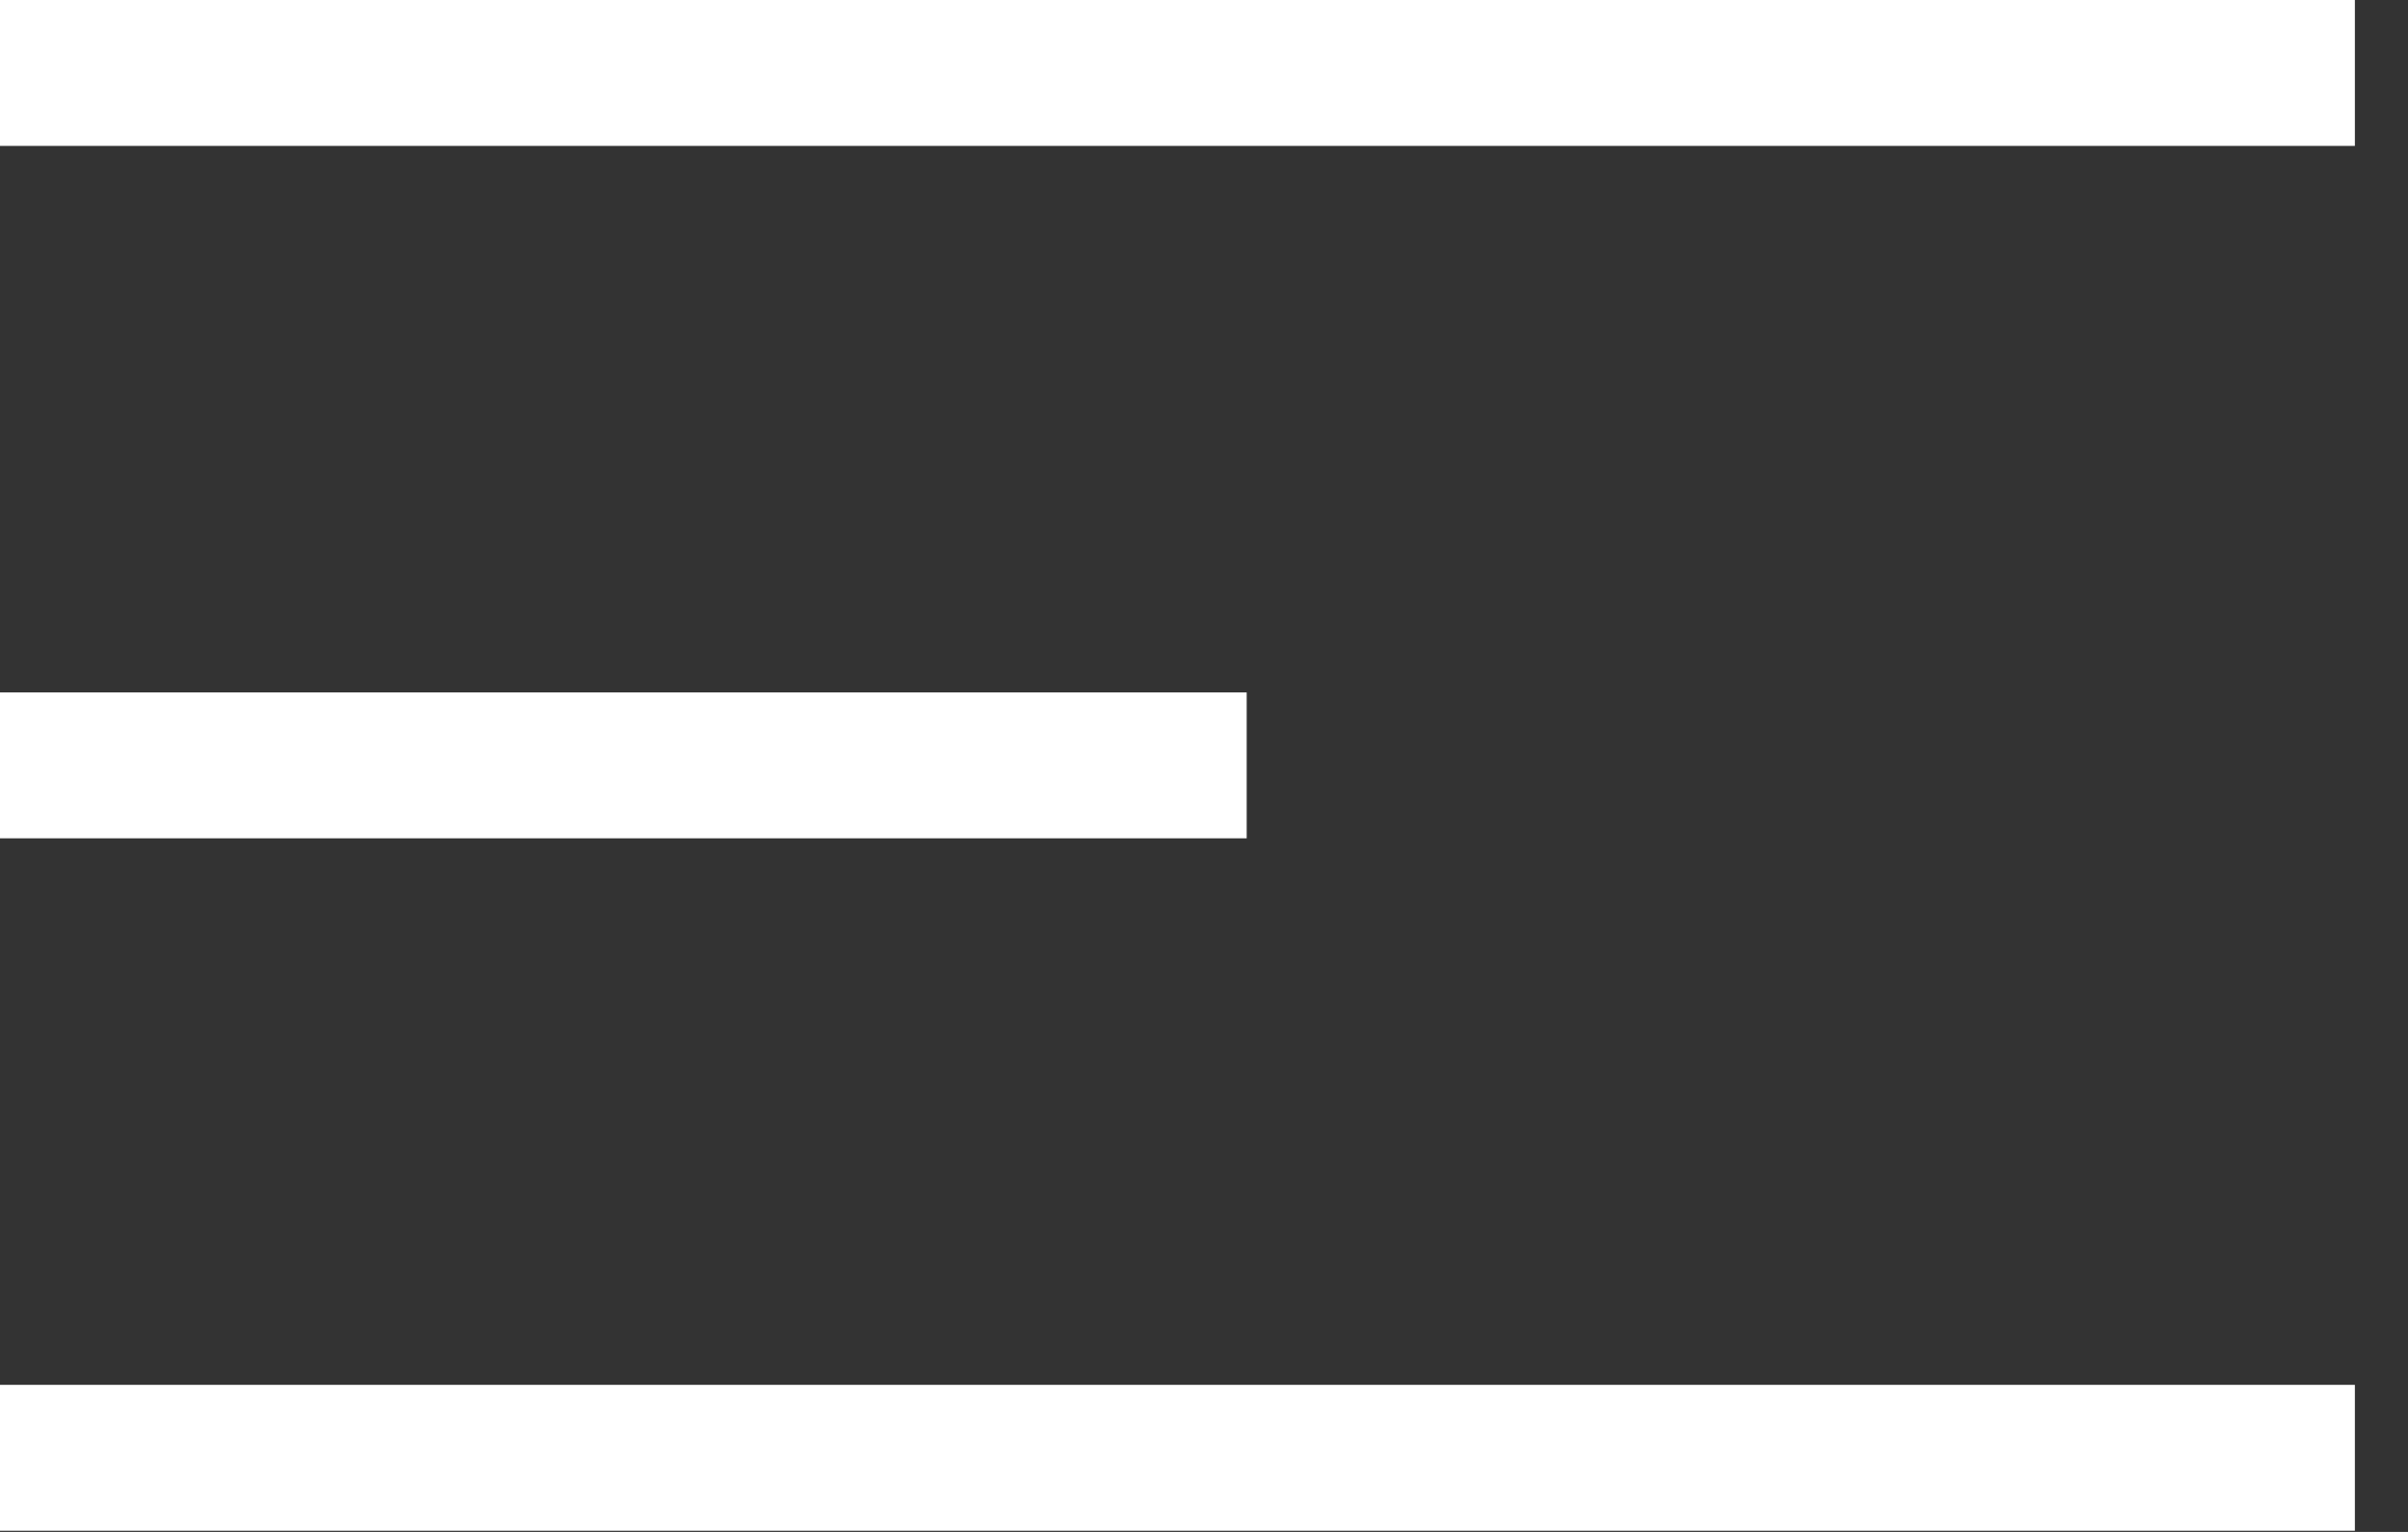
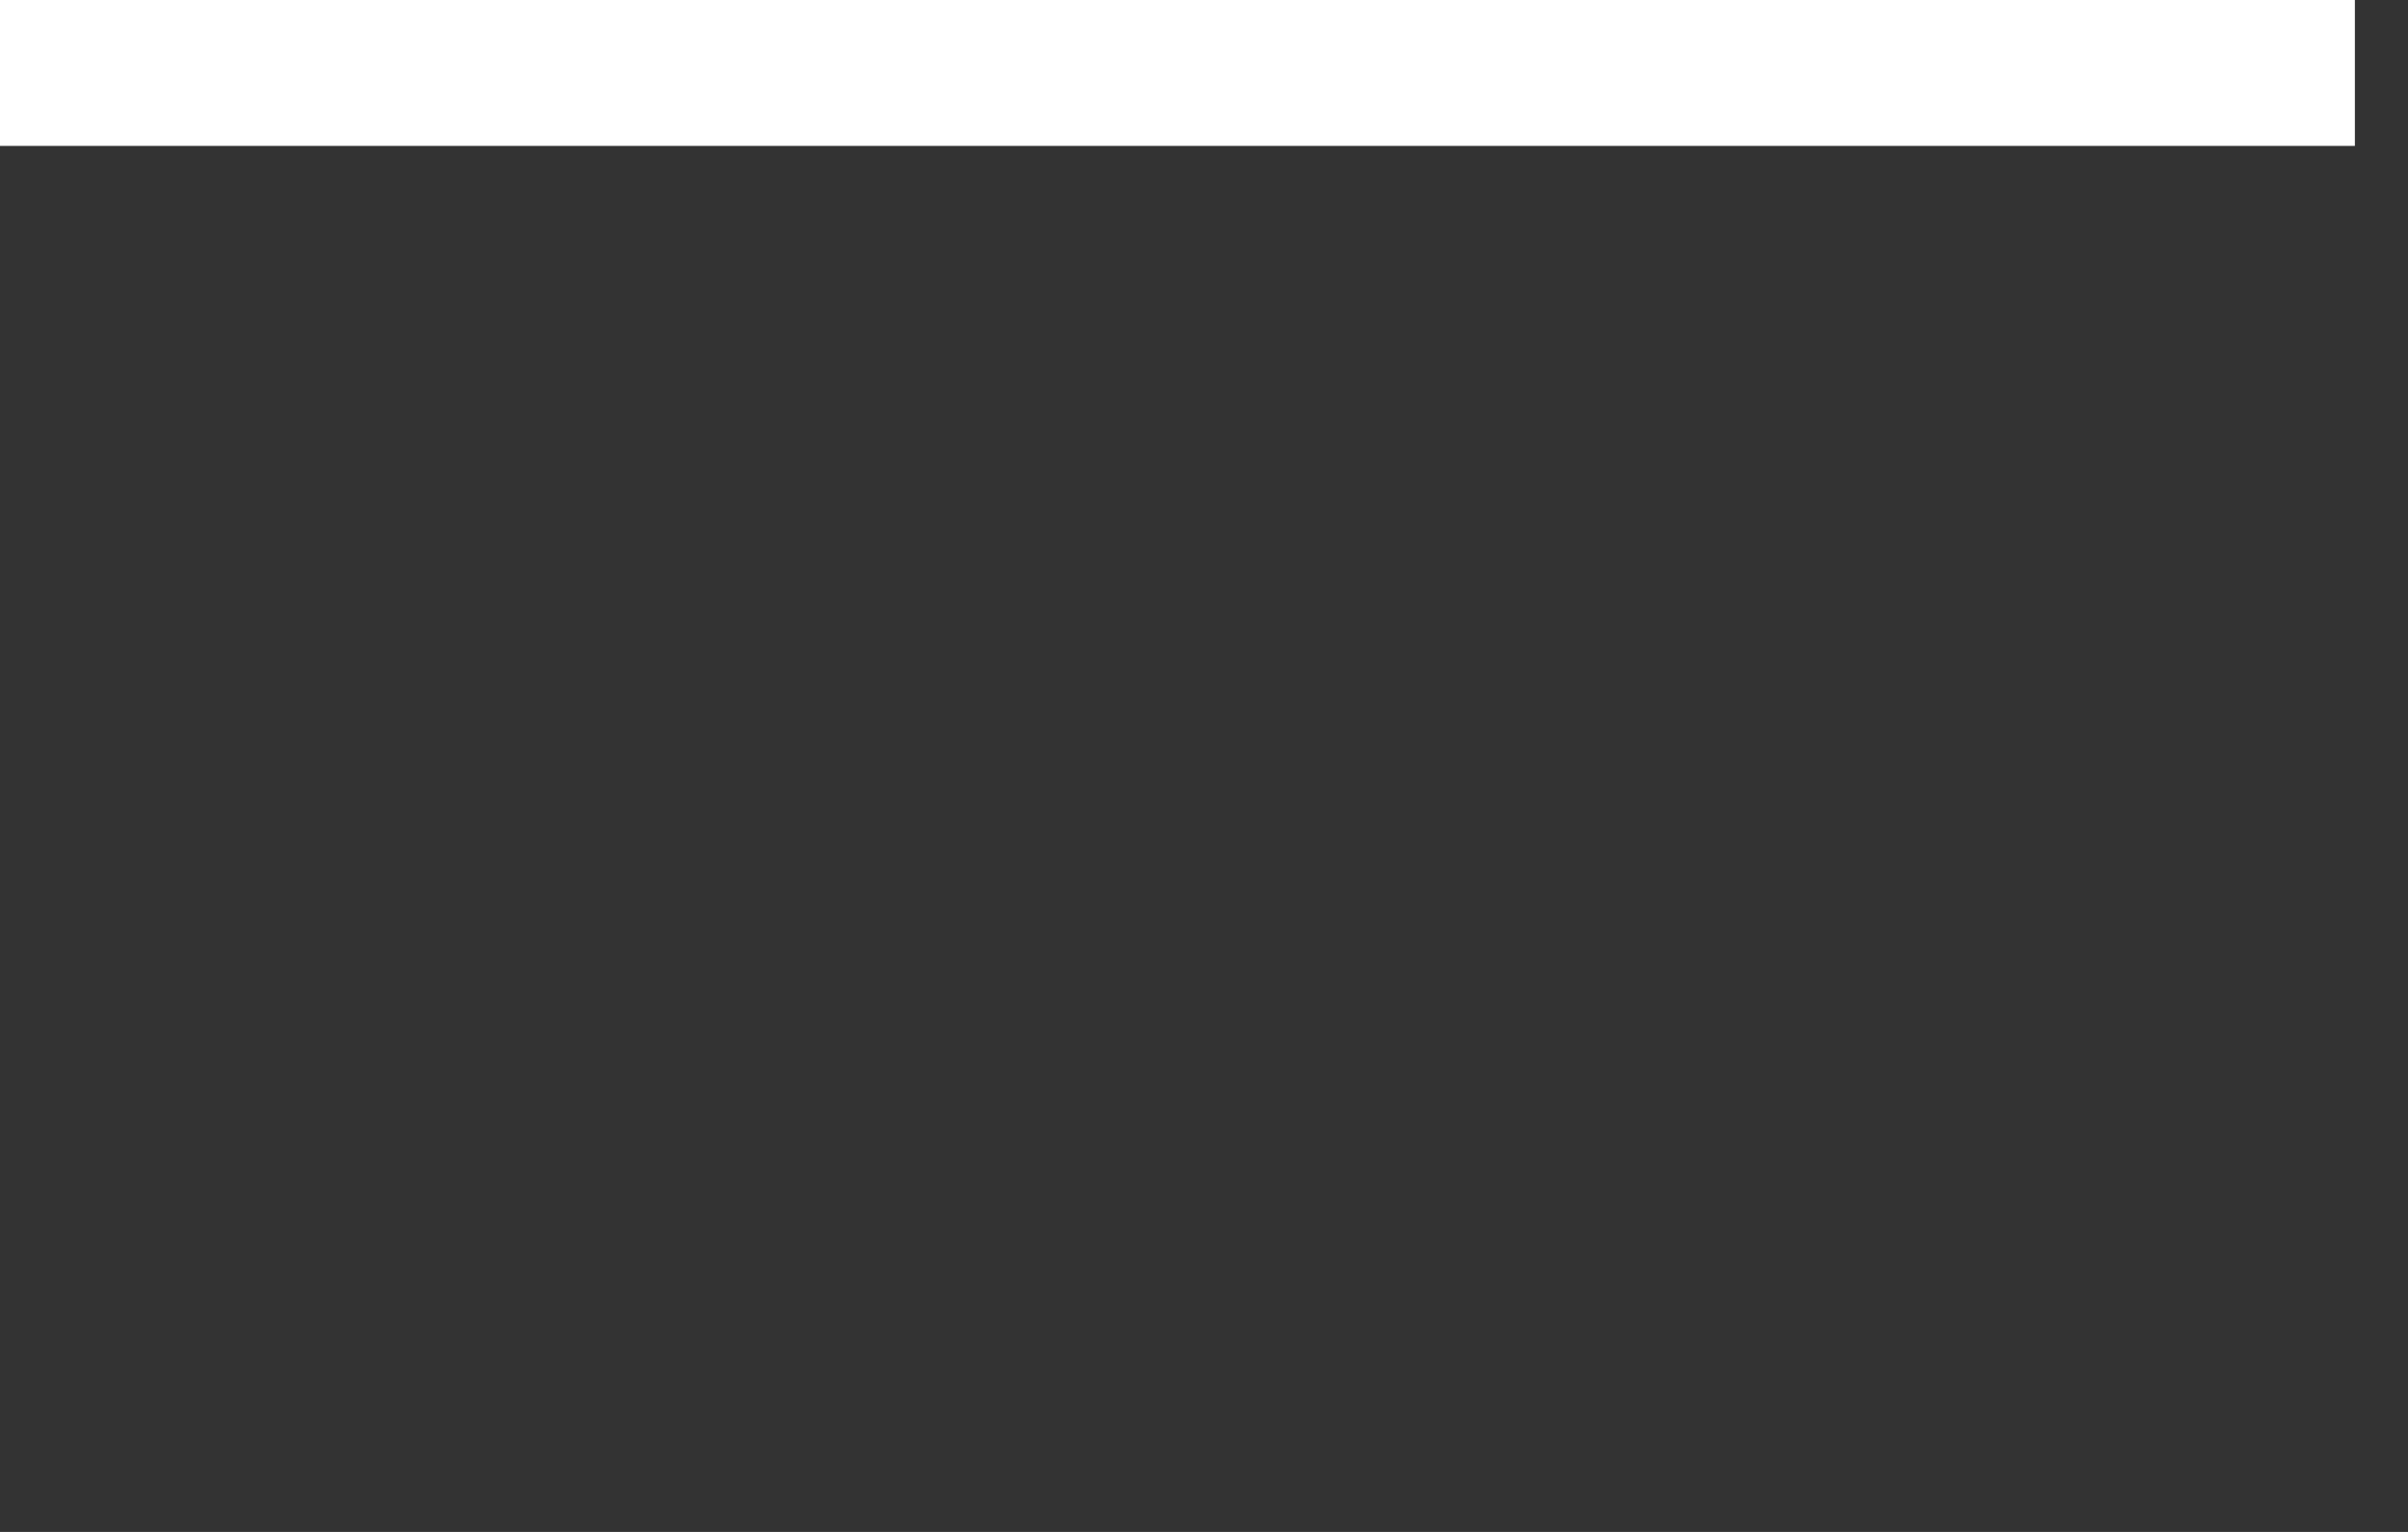
<svg xmlns="http://www.w3.org/2000/svg" width="33" height="21" viewBox="0 0 33 21" fill="none">
  <rect x="0" y="0" width="33" height="21" fill="#333333" stroke="none" />
  <path d="M0 1H32.272" stroke="white" stroke-width="2" />
-   <path d="M0 10.492H17.085" stroke="white" stroke-width="2" />
-   <path d="M0 19.984H32.272" stroke="white" stroke-width="2" />
</svg>